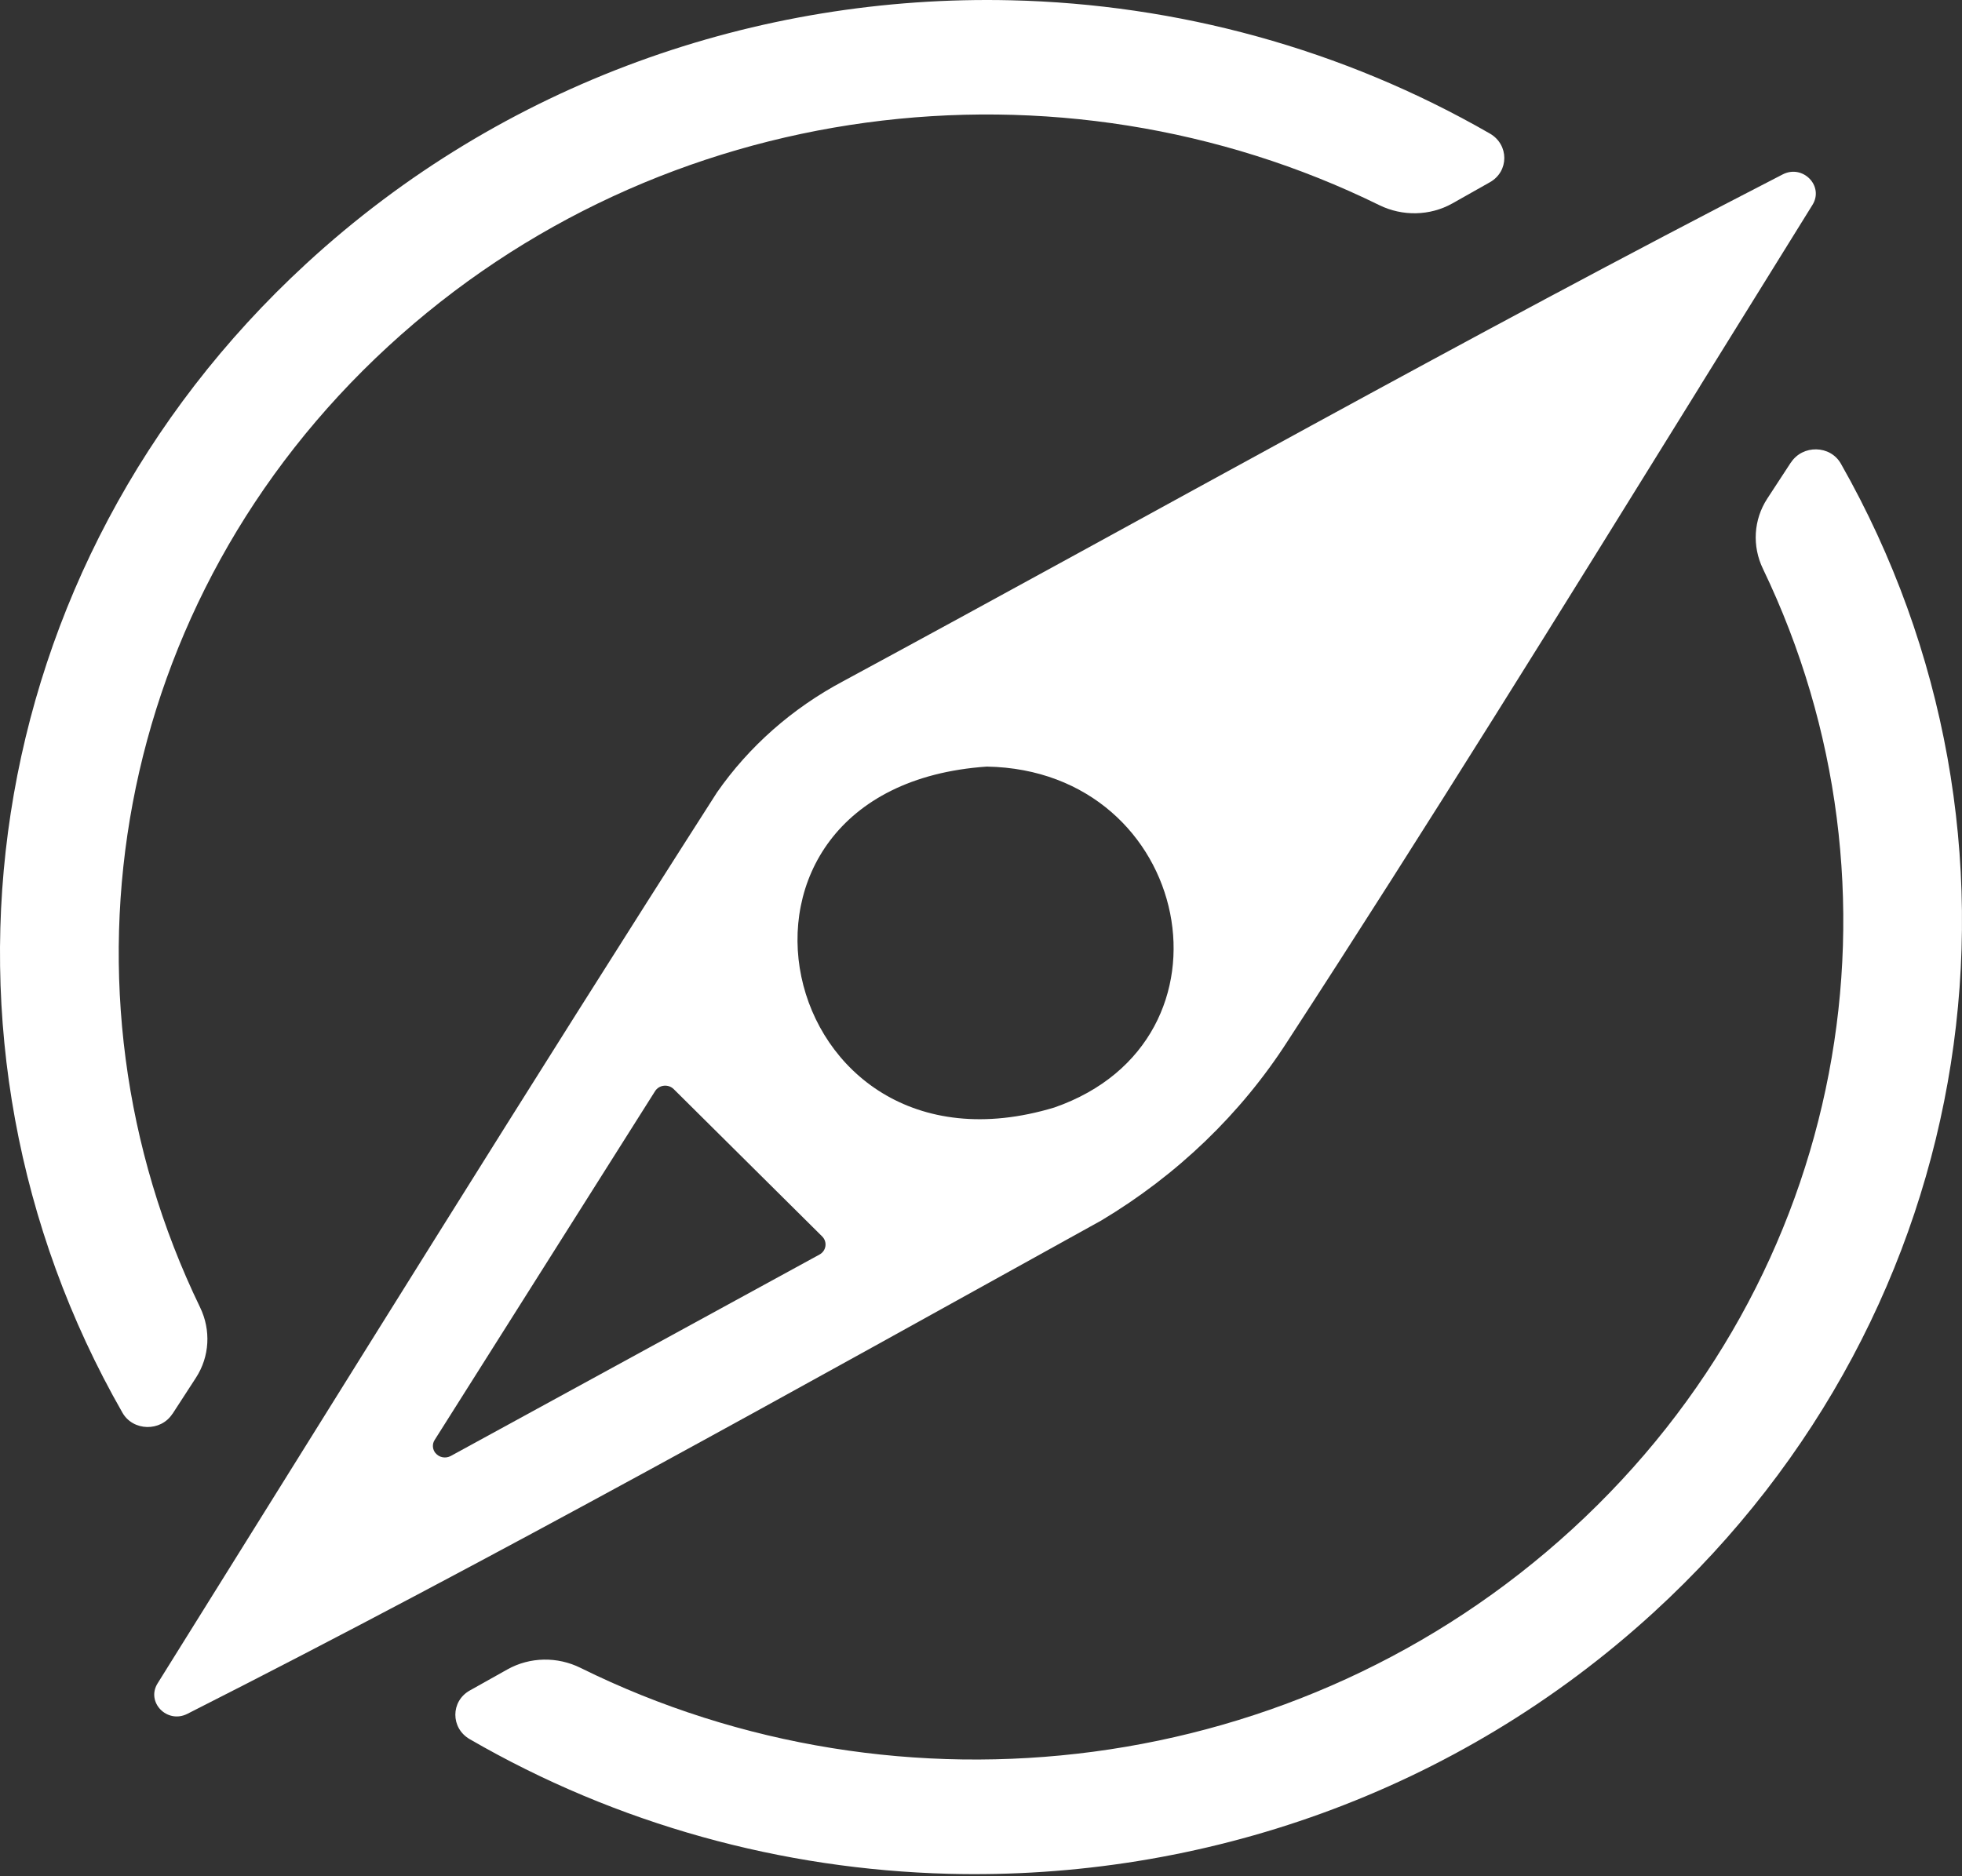
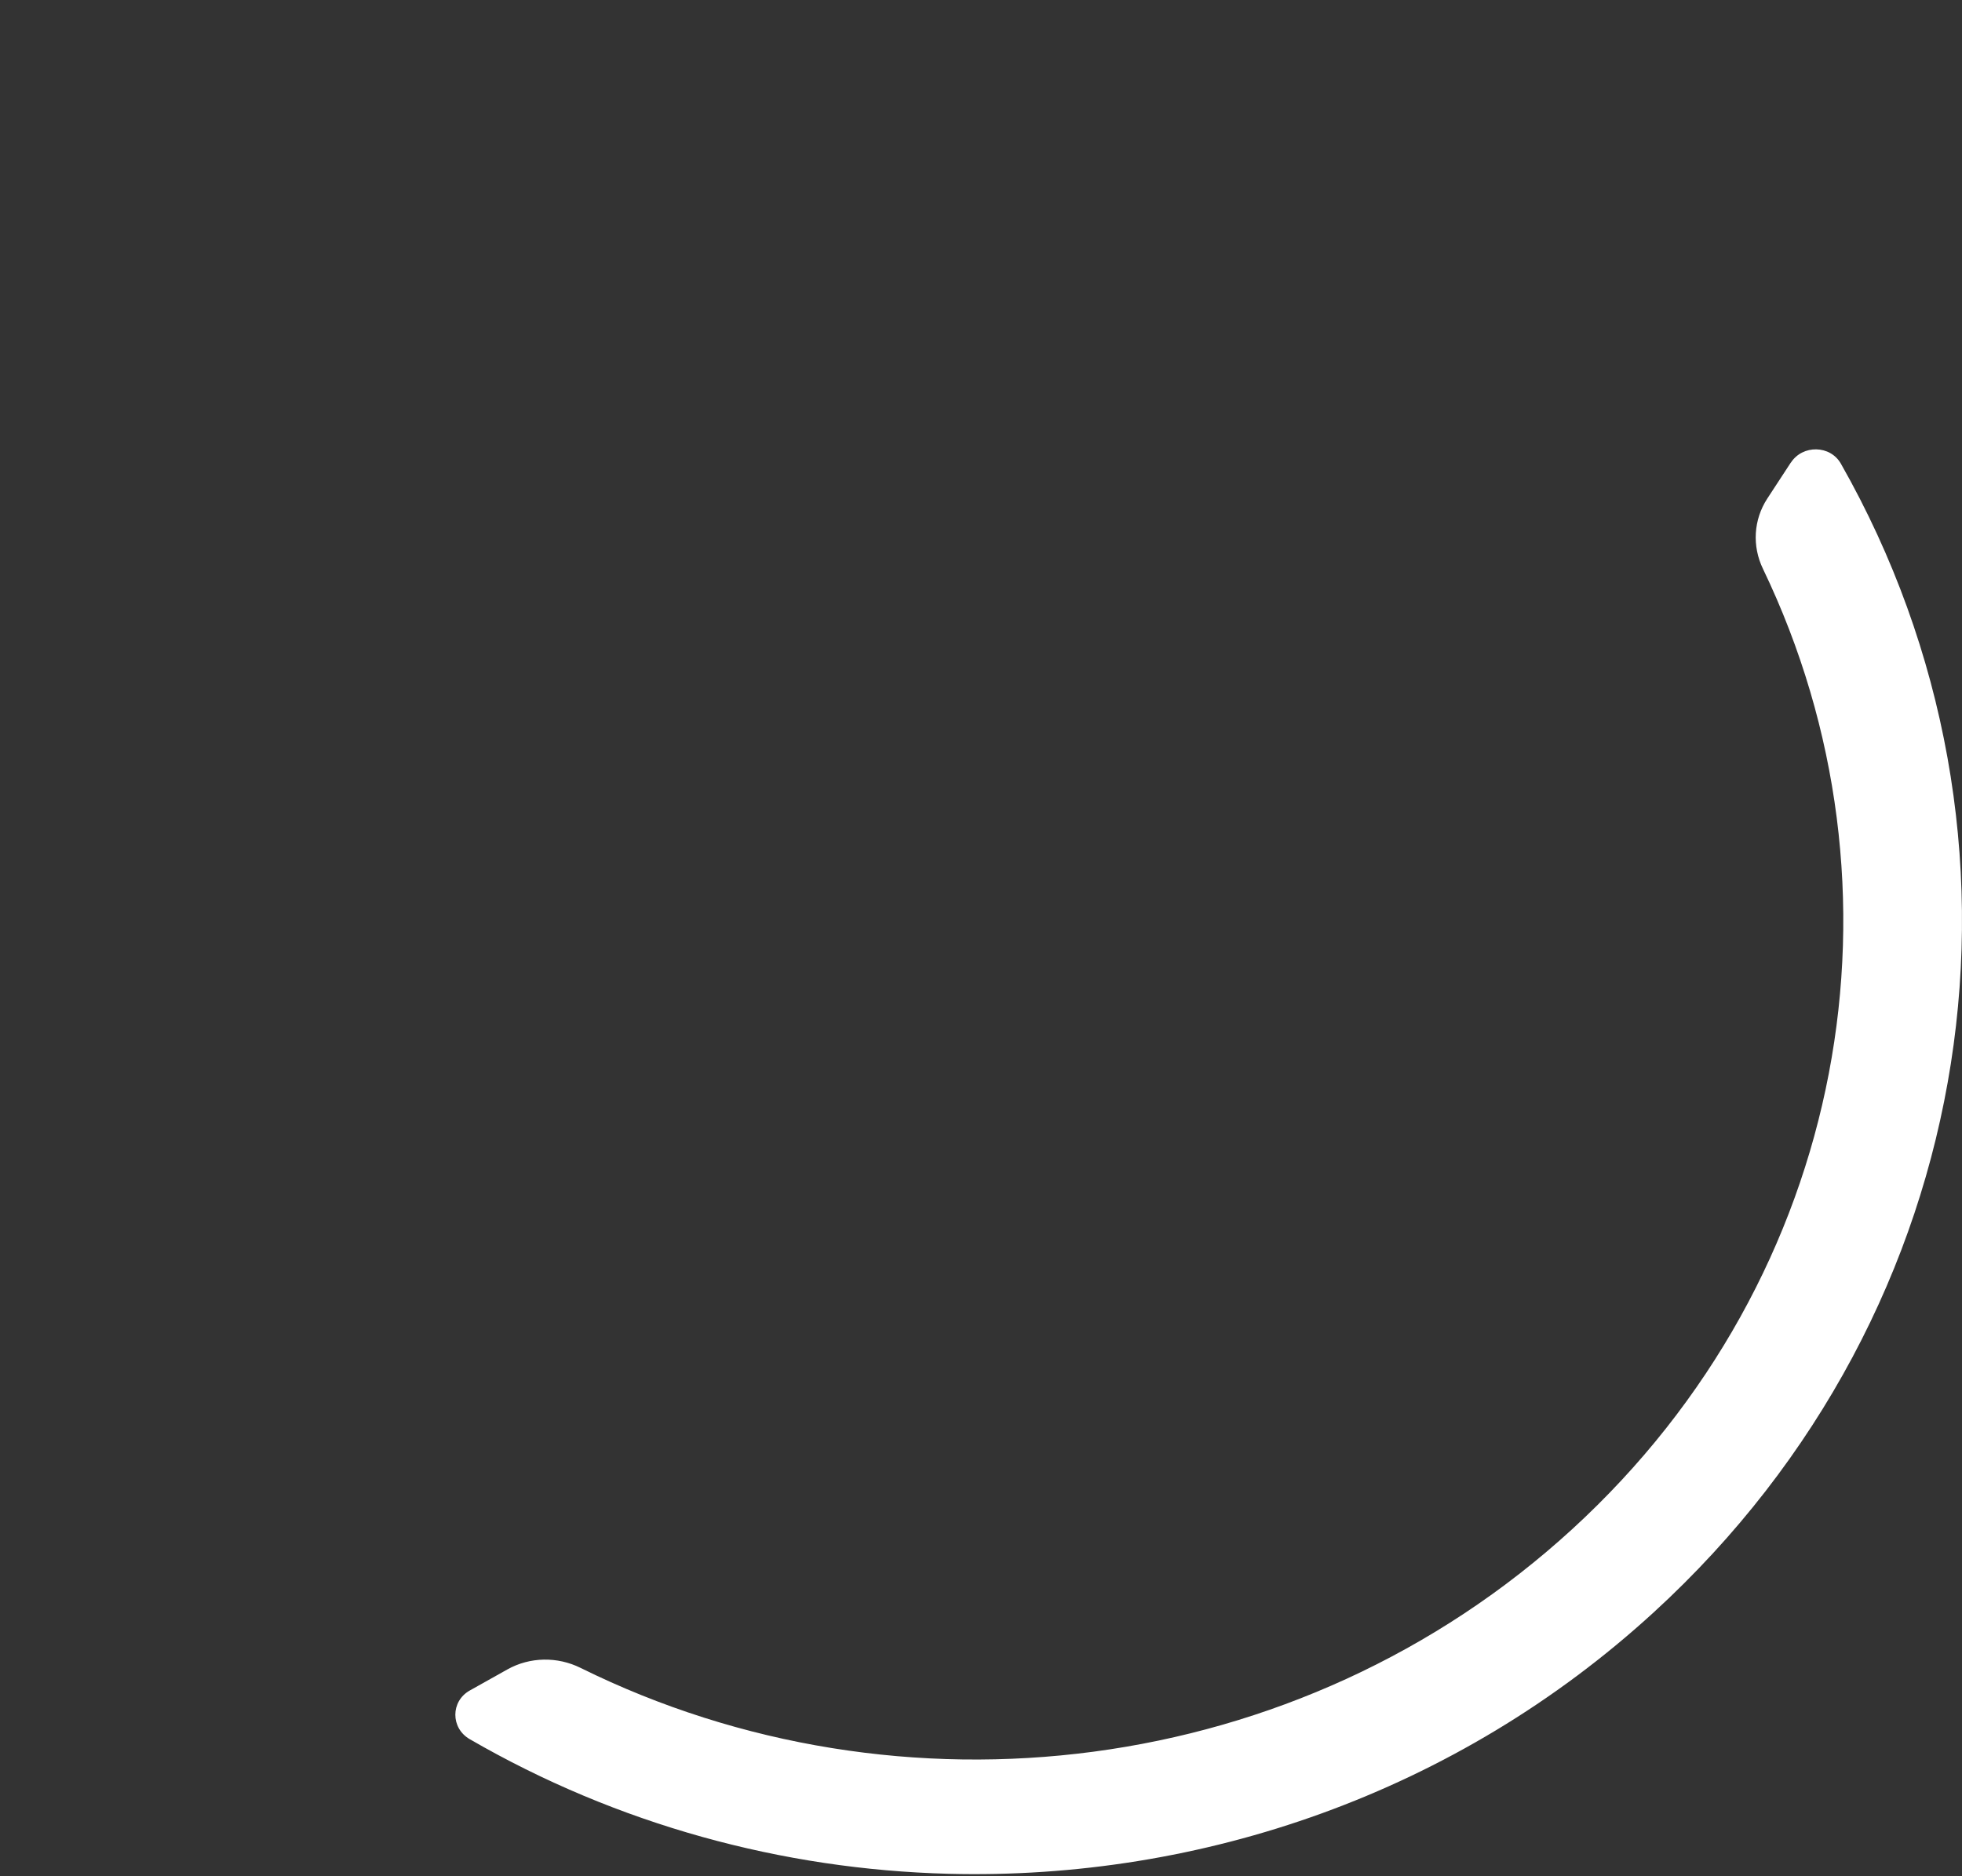
<svg xmlns="http://www.w3.org/2000/svg" fill="none" height="100%" overflow="visible" preserveAspectRatio="none" style="display: block;" viewBox="0 0 918 878" width="100%">
  <rect x="0" y="0" width="918" height="878" fill="#333333" stroke="none" />
  <g id="Logo Background">
    <g id="Group">
      <path d="M837.908 216.479L826.908 233.315C820.438 243.228 819.745 255.598 824.875 266.226C896.556 415.332 865.129 597.036 735.585 715.687C607.567 832.908 421.04 854.477 271.624 780.572C260.809 775.213 247.961 775.391 237.424 781.286L219.816 791.155C210.804 796.201 210.804 808.749 219.769 813.929C288.724 853.852 365.997 874.929 443.824 876.939C562.045 879.975 681.328 839.249 773.76 754.582C928.814 612.576 960.241 391.039 861.339 217.015C856.394 208.263 843.454 208.039 837.954 216.479H837.908Z" fill="white" id="Vector" />
-       <path clip-rule="evenodd" d="M795.355 180.814C812.778 152.681 830.34 124.369 848.041 95.879C853.541 87.037 843.512 76.766 834.084 81.634C685.962 157.861 541.028 239.581 394.524 318.801C370.677 331.483 350.434 349.345 335.46 370.869C247.65 508.052 160.856 648.271 73.739 787.821C68.24 796.618 78.176 806.844 87.604 802.11C232.167 728.92 373.727 649.566 515.286 571.195C550.872 549.894 580.682 521.181 602.449 487.287C667.845 386.722 730.93 284.818 795.355 180.859V180.814ZM493.287 518.323C361.48 558.111 320.024 368.503 461.722 358.768C557.897 360.465 583.732 486.885 493.287 518.323ZM203.791 680.111C202.312 678.325 202.127 675.824 203.375 673.904L306.483 510.687C308.377 507.65 312.722 507.203 315.264 509.749L384.68 578.653C387.222 581.198 386.621 585.396 383.432 587.137L210.908 681.406C208.505 682.701 205.501 682.165 203.791 680.066V680.111Z" fill="white" fill-rule="evenodd" id="Vector_2" />
-       <path d="M80.732 661.658L91.685 644.778C98.109 634.865 98.757 622.495 93.626 611.867C21.53 462.94 52.356 281.146 181.575 162.138C309.224 44.559 495.705 22.455 645.352 96.003C656.167 101.317 669.061 101.094 679.552 95.199L697.114 85.286C706.126 80.195 706.08 67.691 697.114 62.511C628.067 22.767 550.702 1.913 472.874 0.127C354.608 -2.597 235.463 38.486 143.309 123.377C-11.376 265.784 -42.11 487.411 57.301 661.167C62.292 669.875 75.233 670.098 80.686 661.658H80.732Z" fill="white" id="Vector_3" />
    </g>
  </g>
</svg>